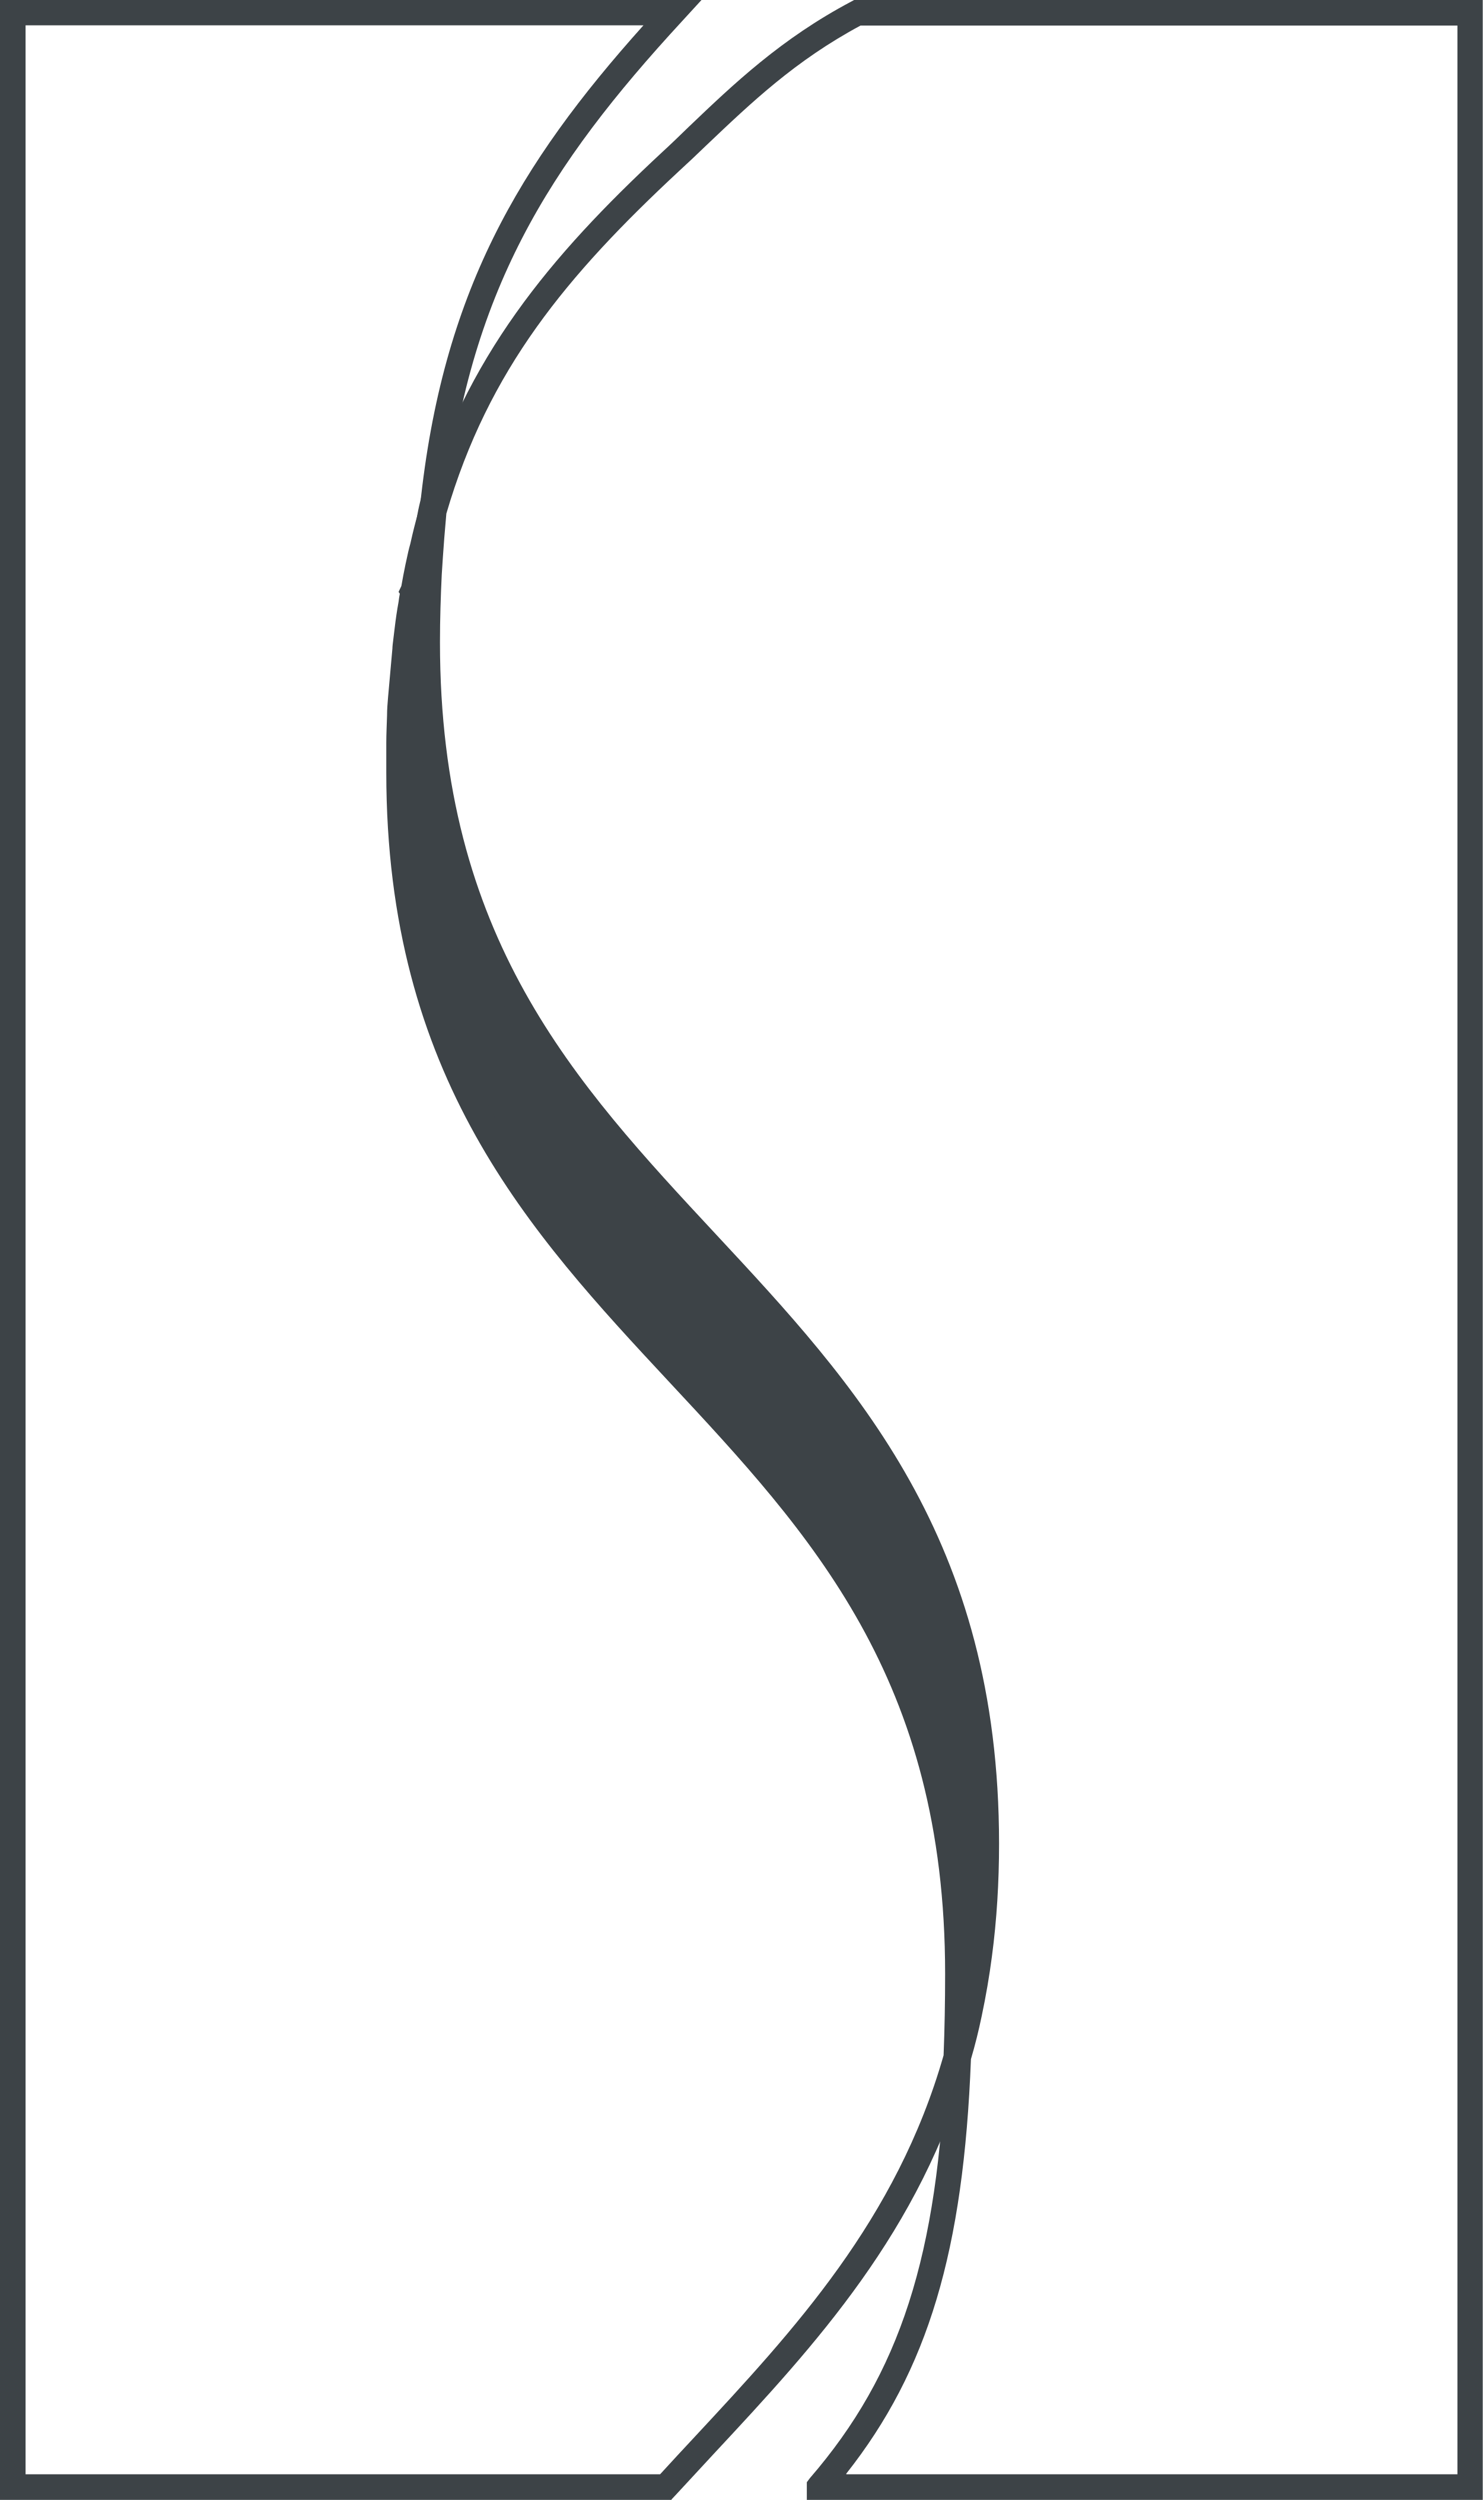
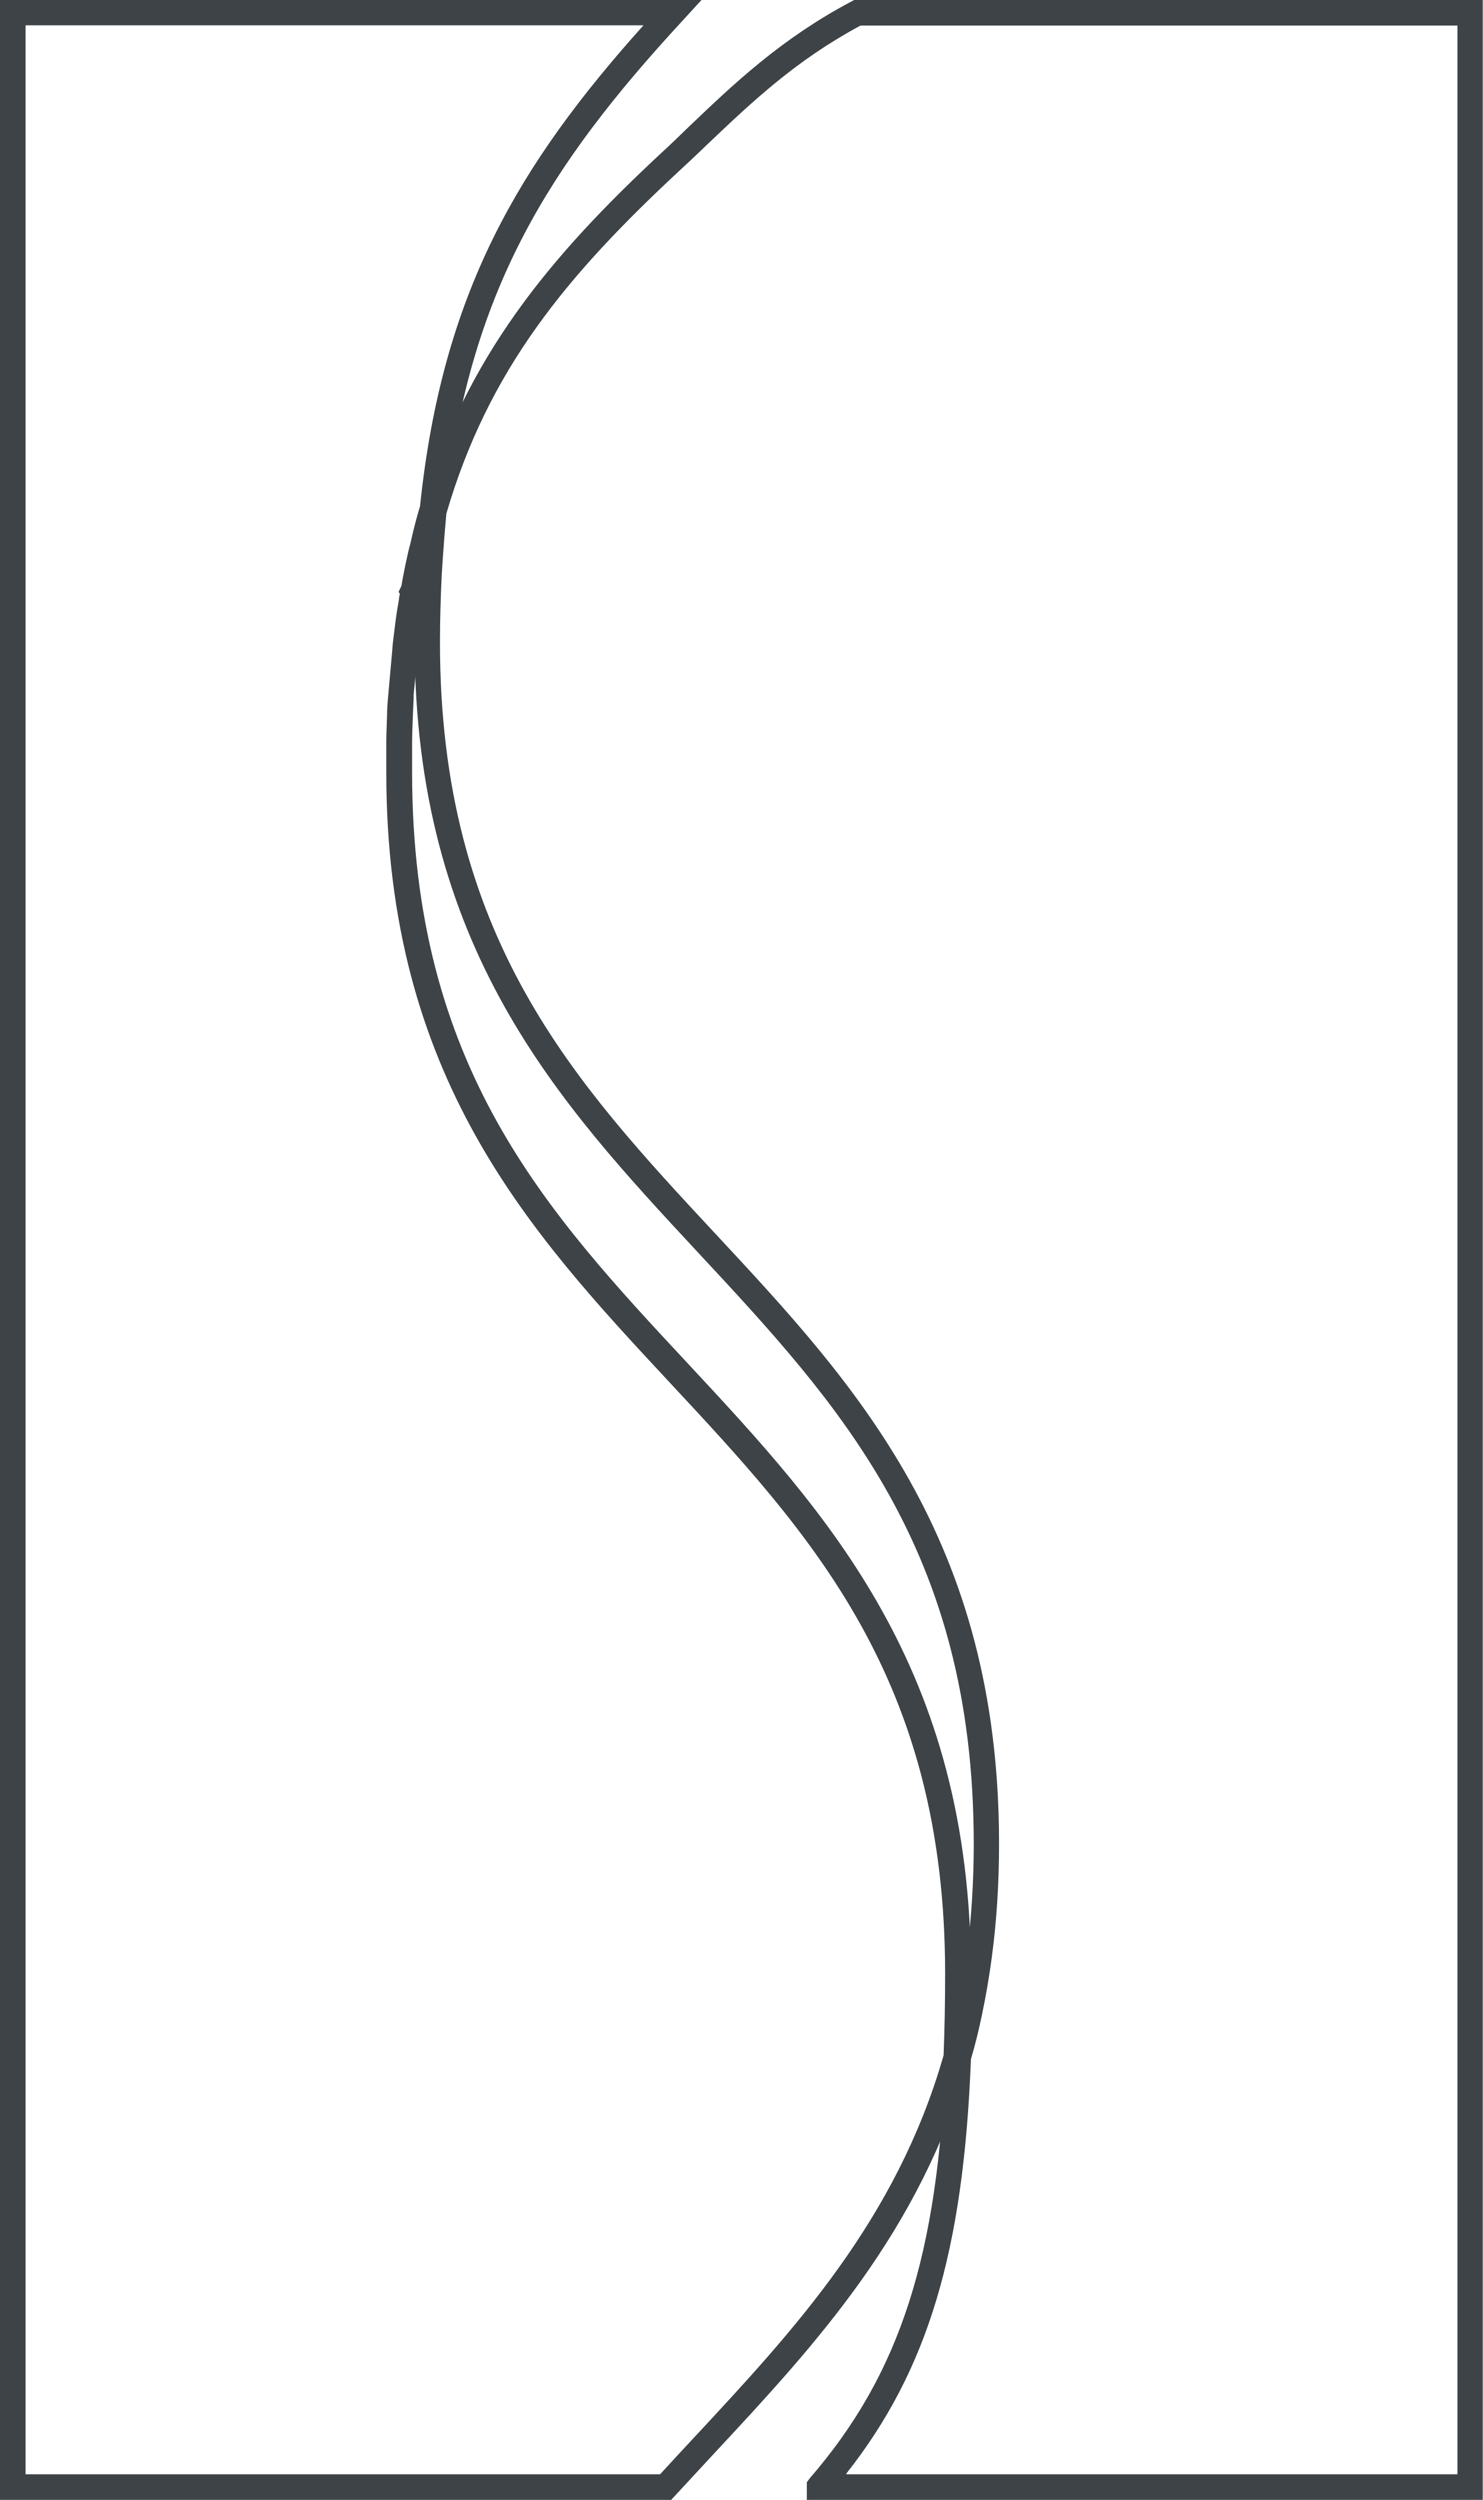
<svg xmlns="http://www.w3.org/2000/svg" width="92" height="155" viewBox="0 0 92 155" fill="none">
-   <path d="M61.059 114.964C61.059 117.533 60.9 119.928 60.63 122.18C60.456 123.497 60.25 124.765 60.012 125.987C59.806 126.954 59.584 127.906 59.33 128.809C59.394 127.081 59.425 125.289 59.425 123.386C59.425 84.419 24.693 84.419 24.693 45.437C24.693 45.008 24.693 44.596 24.693 44.184C24.693 43.977 24.693 43.787 24.693 43.581V43.549C24.693 42.947 24.725 42.344 24.757 41.757C24.757 41.377 24.788 40.98 24.804 40.599C24.804 40.52 24.804 40.441 24.804 40.377C24.82 40.06 24.852 39.759 24.868 39.458C24.899 39.077 24.931 38.696 24.963 38.347C24.994 38.062 25.01 37.776 25.058 37.523C25.058 37.428 25.058 37.348 25.074 37.253V37.206C25.121 36.857 25.153 36.524 25.201 36.191C25.264 35.62 25.343 35.08 25.439 34.541C25.486 34.24 25.534 33.954 25.581 33.653V33.621C25.66 33.13 25.756 32.622 25.851 32.146C25.867 32.051 25.883 31.972 25.898 31.877C25.962 31.528 26.041 31.195 26.12 30.878C26.168 30.672 26.216 30.465 26.263 30.275C26.406 29.657 26.564 29.054 26.739 28.451C26.675 29.022 26.644 29.577 26.58 30.164C26.533 30.957 26.469 31.766 26.422 32.59C26.358 34.018 26.311 35.493 26.311 37.031C26.311 76.013 61.043 76.013 61.043 114.98" fill="#3D4347" />
  <path d="M92 154.994H50.052V153.9L50.242 153.646C55.841 147.175 58.204 139.848 58.664 127.525L58.695 127.335C58.949 126.479 59.171 125.591 59.361 124.687C59.615 123.45 59.821 122.292 59.98 121.118C60.265 118.93 60.408 116.646 60.408 114.33C60.408 96.029 52.082 87.084 43.28 77.632C34.653 68.354 25.724 58.775 25.724 39.839C25.724 38.491 25.755 37.095 25.835 35.557C25.882 34.795 25.93 34.05 25.977 33.321L26.136 31.56C28.88 22.156 34.081 15.939 41.06 9.452C41.615 8.945 42.154 8.421 42.693 7.898C45.532 5.186 48.466 2.395 52.812 0.095L52.986 0H91.984V154.994H92ZM52.51 153.408H90.414V1.586H53.382C49.338 3.759 46.642 6.328 43.788 9.04C43.248 9.563 42.693 10.087 42.138 10.594C35.16 17.081 30.307 22.901 27.69 31.846L27.563 33.337C27.5 34.145 27.452 34.875 27.405 35.62C27.341 36.968 27.294 38.364 27.294 39.823C27.294 58.141 35.62 67.085 44.422 76.537C53.049 85.799 61.978 95.394 61.978 114.315C61.978 116.694 61.836 119.041 61.534 121.309C61.376 122.514 61.169 123.735 60.9 125.004C60.709 125.924 60.487 126.812 60.234 127.668C59.774 139.531 57.585 146.937 52.494 153.376L52.51 153.408Z" fill="#3D4347" />
  <path d="M41.647 154.994H0V0H43.518L42.297 1.332C34.066 10.261 29.023 18.08 27.595 31.719C27.405 32.417 27.247 32.988 27.104 33.559L26.977 34.114C26.882 34.462 26.818 34.748 26.755 35.065L26.691 35.351C26.628 35.684 26.549 36.033 26.485 36.382L26.406 36.762C26.406 36.794 26.406 36.825 26.39 36.857L26.295 37.365C26.295 37.365 26.295 37.476 26.279 37.523C26.184 38.078 26.105 38.586 26.041 39.109L25.66 43.09C25.66 43.09 25.66 43.233 25.66 43.344C25.645 43.645 25.629 44.01 25.613 44.375C25.597 44.946 25.565 45.501 25.565 46.072C25.565 46.309 25.565 46.484 25.565 46.658C25.565 47.071 25.565 47.451 25.565 47.864C25.565 66.165 33.876 75.11 42.694 84.562C51.321 93.824 60.234 103.419 60.234 122.339C60.234 124.163 60.202 125.892 60.139 127.557L60.107 127.748C57.094 138.357 50.592 145.367 44.295 152.123C43.502 152.98 42.709 153.836 41.916 154.693L41.678 154.946L41.647 154.994ZM1.586 153.408H40.949C41.663 152.631 42.376 151.854 43.106 151.077C49.259 144.463 55.619 137.628 58.537 127.43C58.6 125.829 58.632 124.147 58.632 122.371C58.632 104.069 50.322 95.125 41.504 85.672C32.877 76.411 23.964 66.816 23.964 47.895C23.964 47.483 23.964 47.071 23.964 46.674C23.964 46.484 23.964 46.278 23.964 46.072C23.964 45.501 23.995 44.93 24.011 44.359C24.011 43.978 24.043 43.597 24.075 43.217L24.344 40.204C24.344 40.204 24.344 40.093 24.36 39.966L24.487 38.919C24.55 38.38 24.63 37.84 24.725 37.317C24.741 37.159 24.772 36.984 24.804 36.81L24.725 36.699L24.899 36.334C24.979 35.89 25.058 35.446 25.153 35.002L25.216 34.716C25.28 34.399 25.359 34.05 25.454 33.717L25.581 33.162C25.724 32.559 25.883 31.957 26.057 31.386C27.437 18.143 32.179 10.198 39.918 1.57H1.586V153.392V153.408Z" fill="#3D4347" />
</svg>